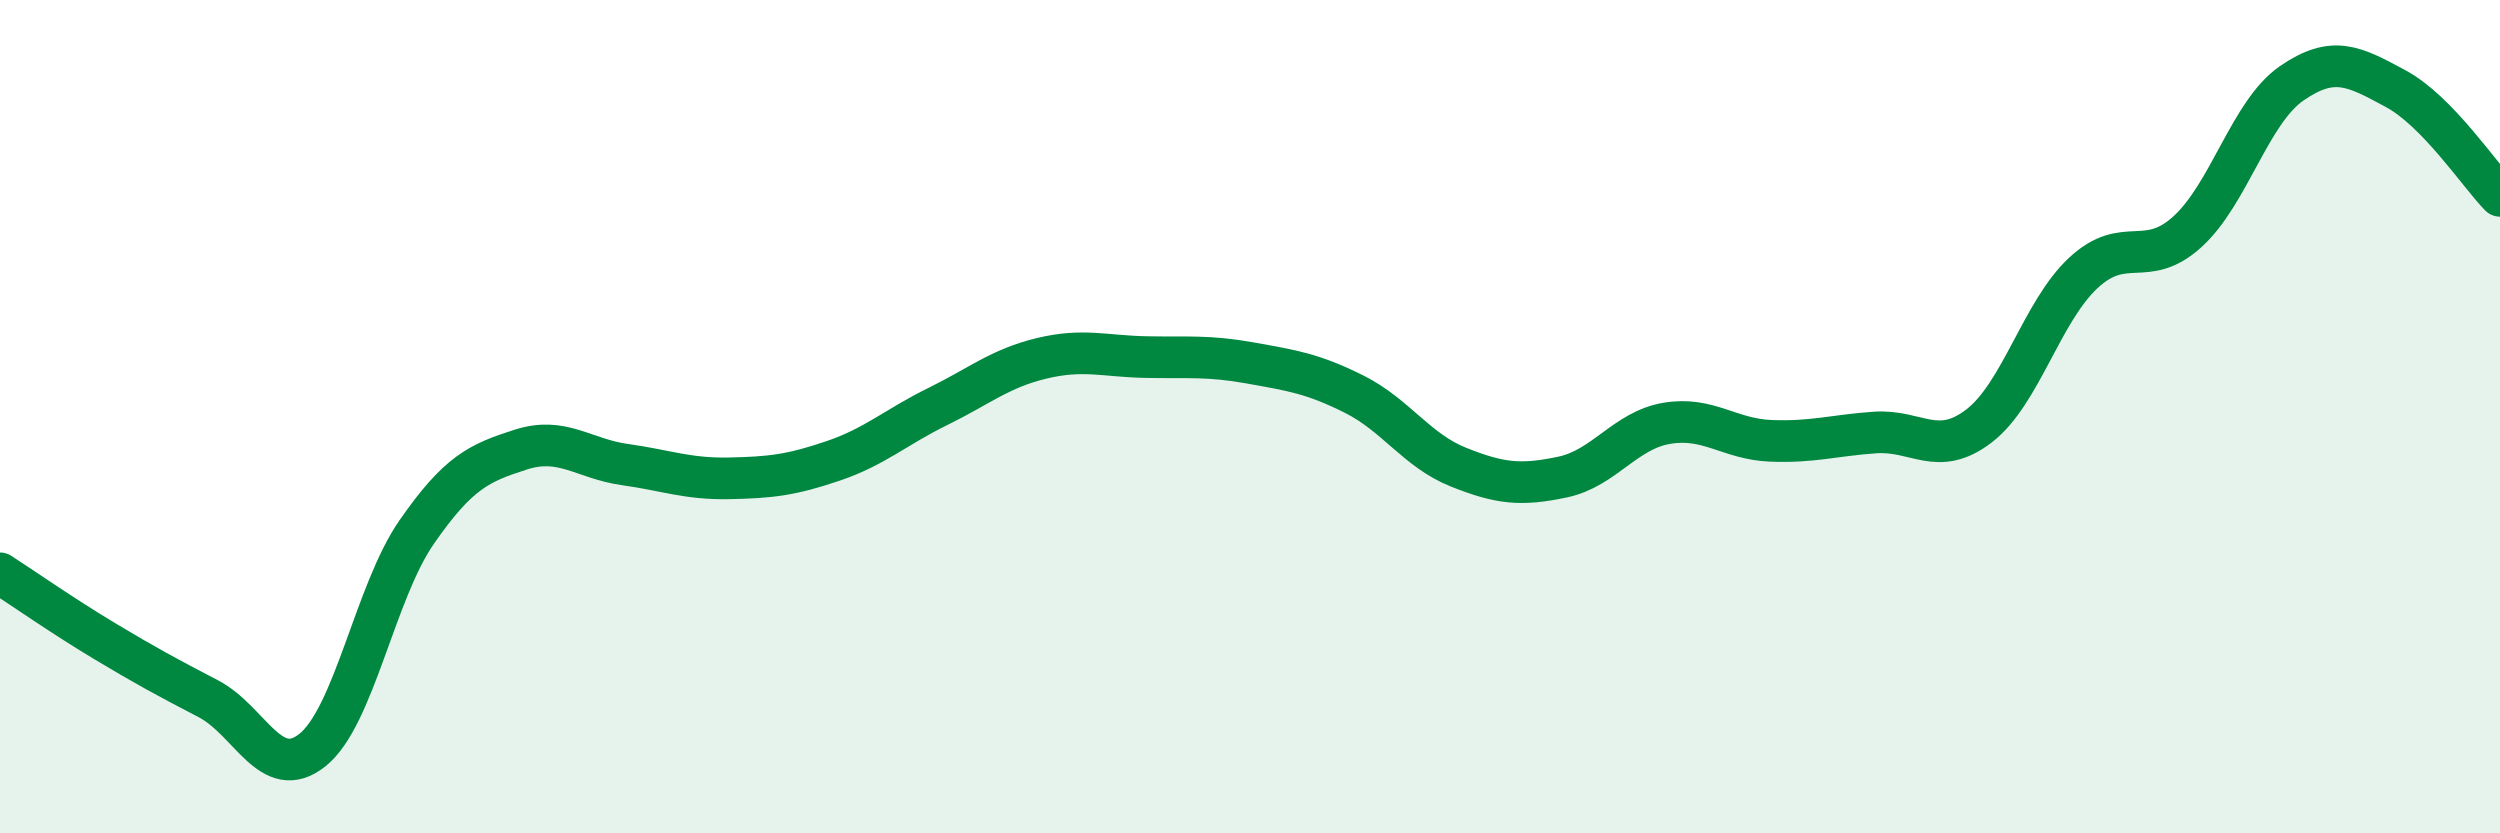
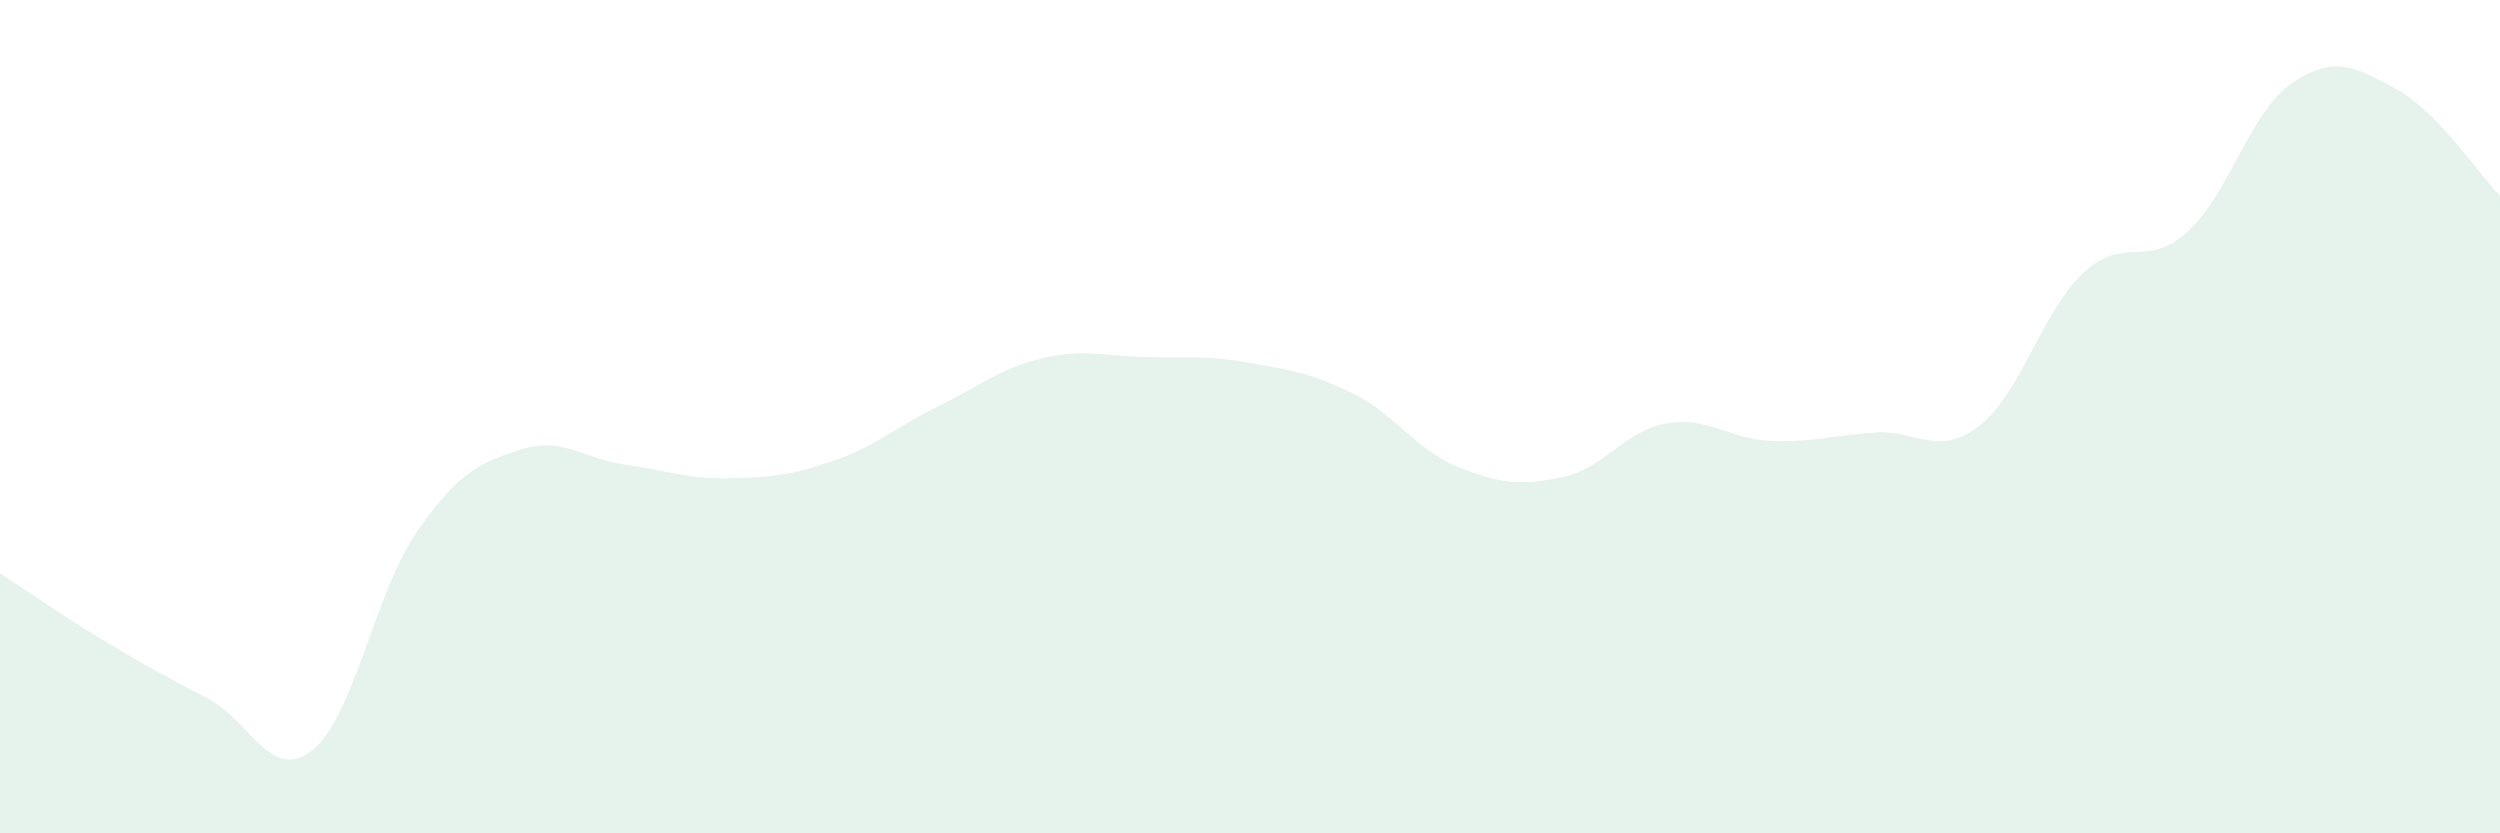
<svg xmlns="http://www.w3.org/2000/svg" width="60" height="20" viewBox="0 0 60 20">
  <path d="M 0,13.76 C 0.5,14.08 1.5,14.78 2.5,15.38 C 3.5,15.98 4,16.25 5,16.77 C 6,17.29 6.5,18.8 7.5,18 C 8.5,17.2 9,14.21 10,12.77 C 11,11.33 11.5,11.11 12.5,10.79 C 13.5,10.47 14,11.01 15,11.15 C 16,11.29 16.5,11.5 17.5,11.48 C 18.5,11.46 19,11.4 20,11.06 C 21,10.72 21.5,10.25 22.5,9.76 C 23.5,9.27 24,8.84 25,8.6 C 26,8.36 26.5,8.55 27.5,8.57 C 28.5,8.59 29,8.53 30,8.71 C 31,8.89 31.5,8.96 32.5,9.46 C 33.5,9.96 34,10.81 35,11.21 C 36,11.61 36.5,11.66 37.5,11.45 C 38.5,11.24 39,10.33 40,10.16 C 41,9.99 41.5,10.54 42.5,10.58 C 43.5,10.62 44,10.45 45,10.38 C 46,10.31 46.5,10.99 47.5,10.22 C 48.5,9.45 49,7.48 50,6.55 C 51,5.62 51.5,6.47 52.5,5.56 C 53.5,4.65 54,2.69 55,2 C 56,1.31 56.5,1.59 57.5,2.13 C 58.5,2.67 59.5,4.19 60,4.7L60 20L0 20Z" fill="#008740" opacity="0.1" stroke-linecap="round" stroke-linejoin="round" />
-   <path d="M 0,13.76 C 0.5,14.08 1.5,14.78 2.5,15.38 C 3.5,15.98 4,16.25 5,16.77 C 6,17.29 6.5,18.8 7.5,18 C 8.5,17.2 9,14.21 10,12.77 C 11,11.33 11.5,11.11 12.5,10.79 C 13.5,10.47 14,11.01 15,11.15 C 16,11.29 16.5,11.5 17.5,11.48 C 18.5,11.46 19,11.4 20,11.06 C 21,10.72 21.5,10.25 22.5,9.76 C 23.5,9.27 24,8.84 25,8.6 C 26,8.36 26.5,8.55 27.5,8.57 C 28.5,8.59 29,8.53 30,8.71 C 31,8.89 31.5,8.96 32.5,9.46 C 33.5,9.96 34,10.81 35,11.21 C 36,11.61 36.5,11.66 37.5,11.45 C 38.5,11.24 39,10.33 40,10.16 C 41,9.99 41.5,10.54 42.5,10.58 C 43.5,10.62 44,10.45 45,10.38 C 46,10.31 46.5,10.99 47.5,10.22 C 48.5,9.45 49,7.48 50,6.55 C 51,5.62 51.5,6.47 52.5,5.56 C 53.5,4.65 54,2.69 55,2 C 56,1.31 56.5,1.59 57.5,2.13 C 58.5,2.67 59.5,4.19 60,4.7" stroke="#008740" stroke-width="1" fill="none" stroke-linecap="round" stroke-linejoin="round" />
</svg>